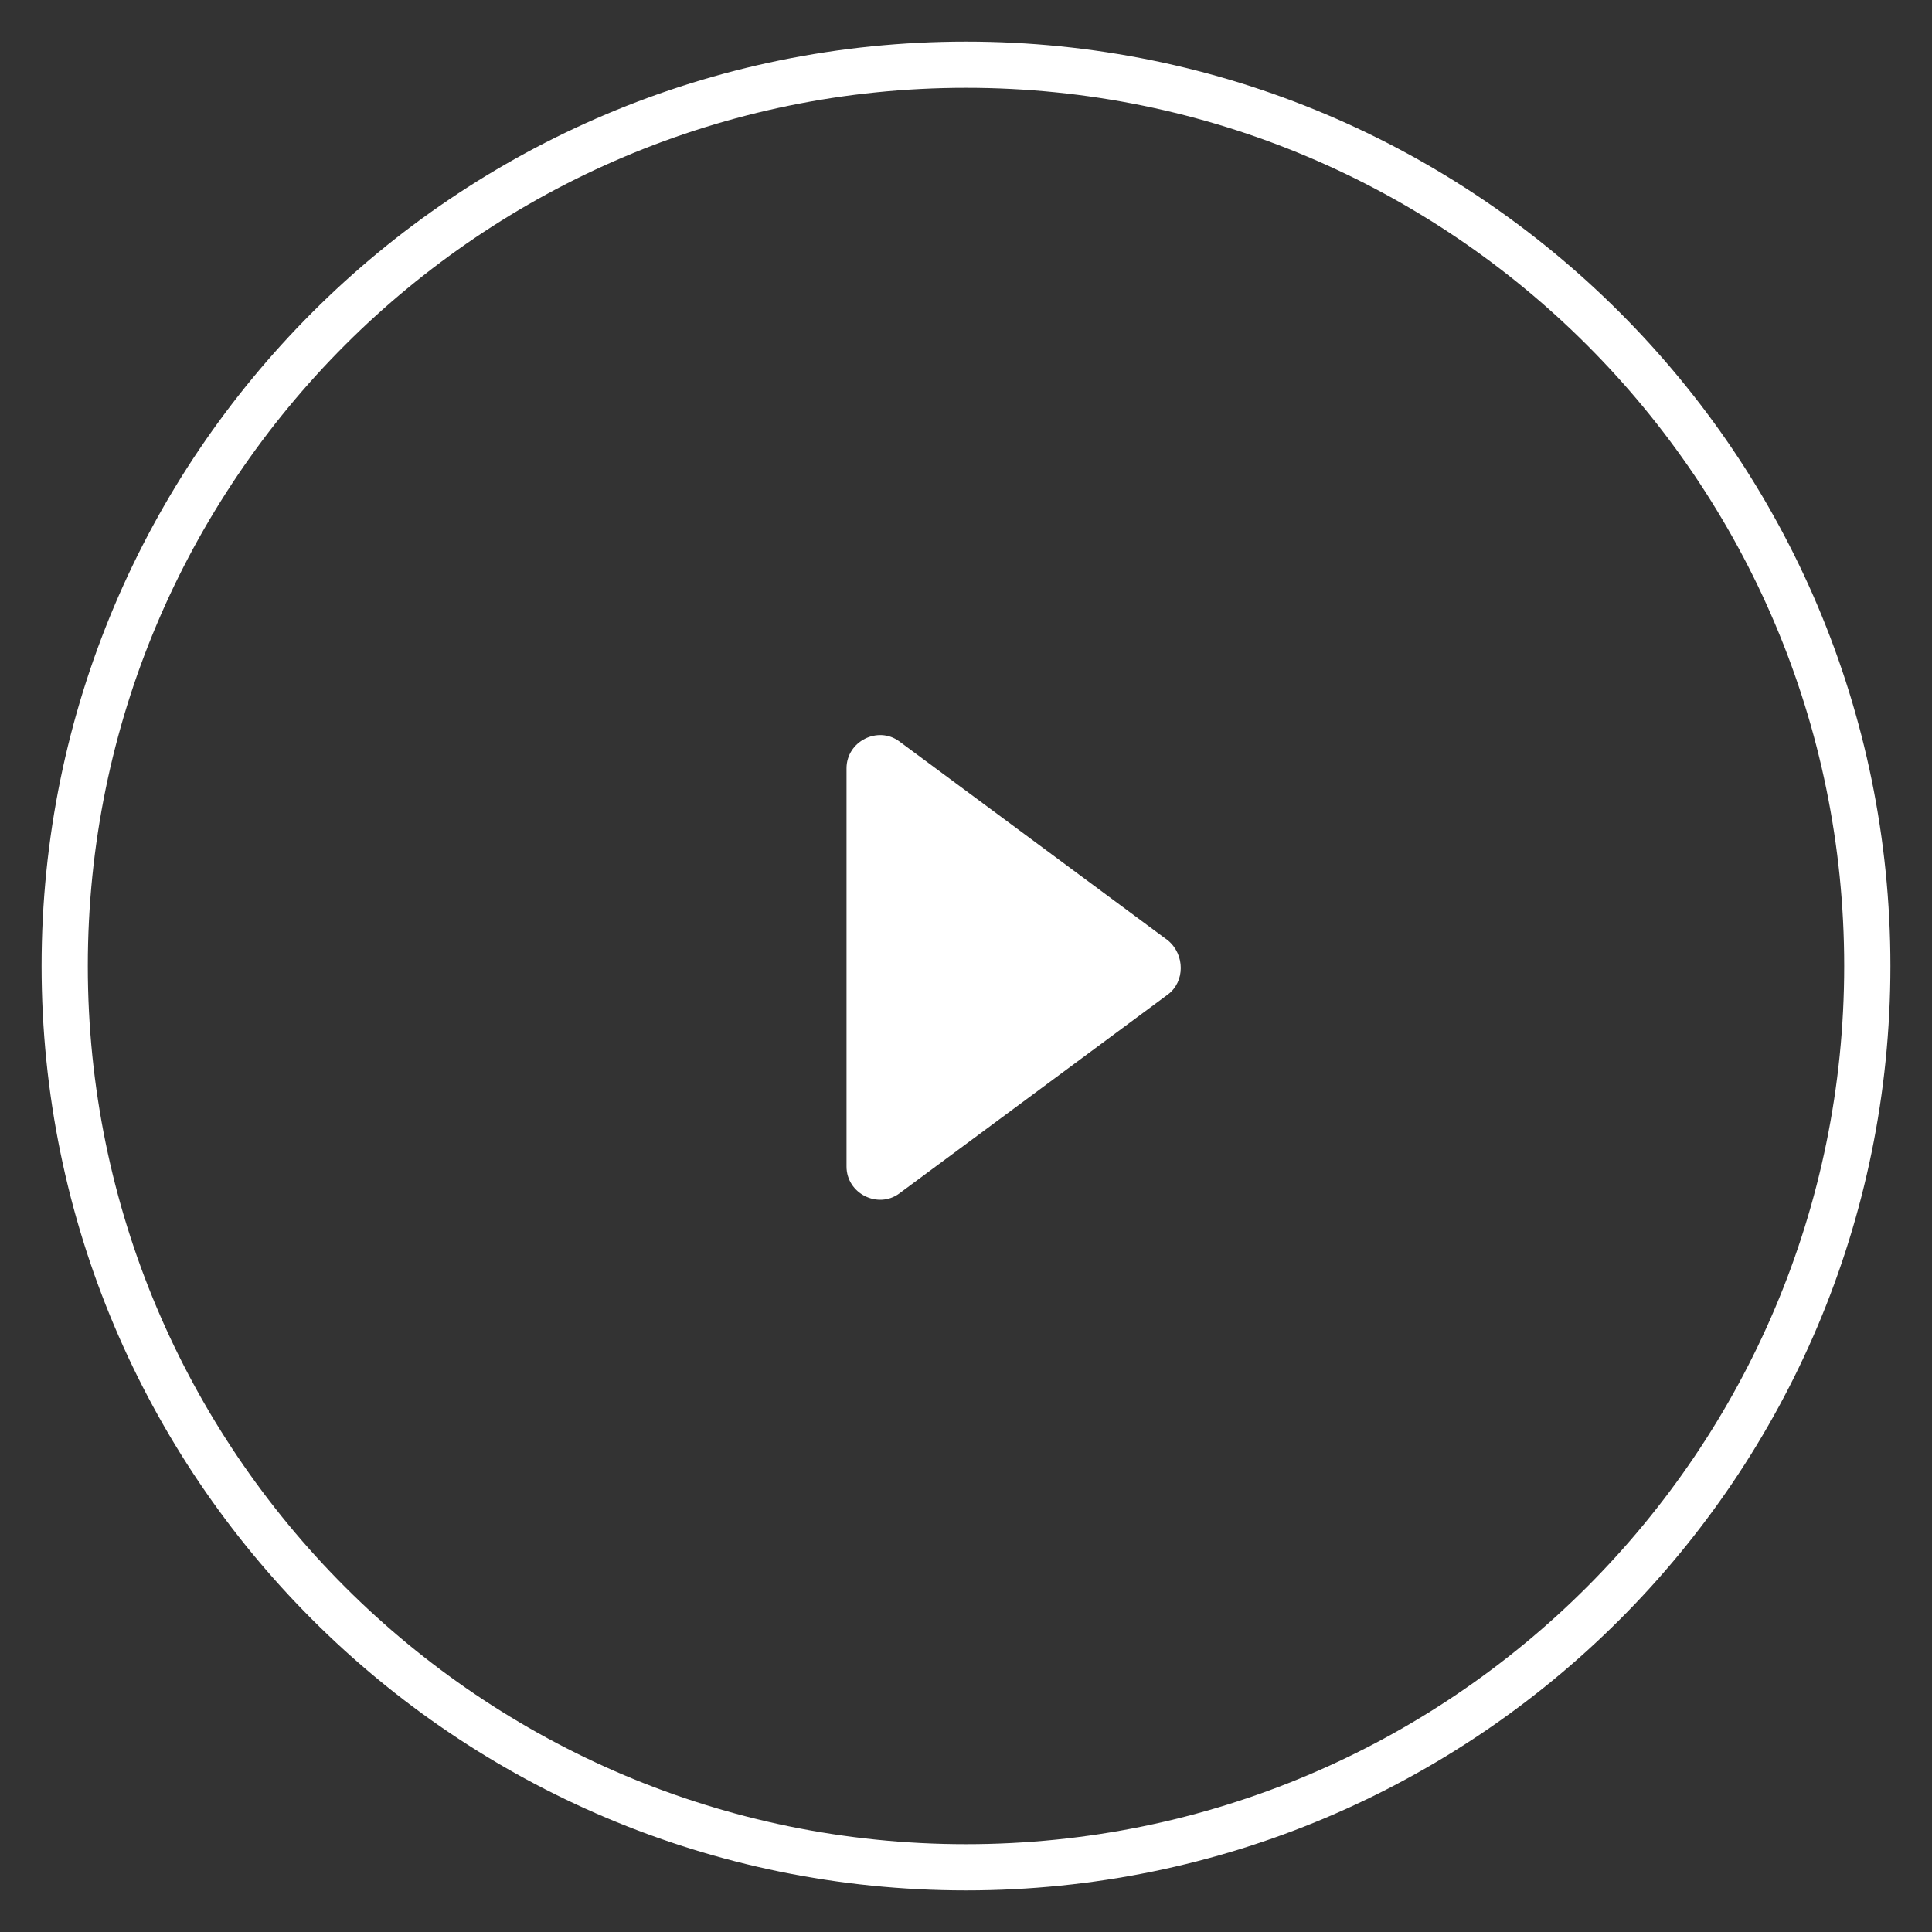
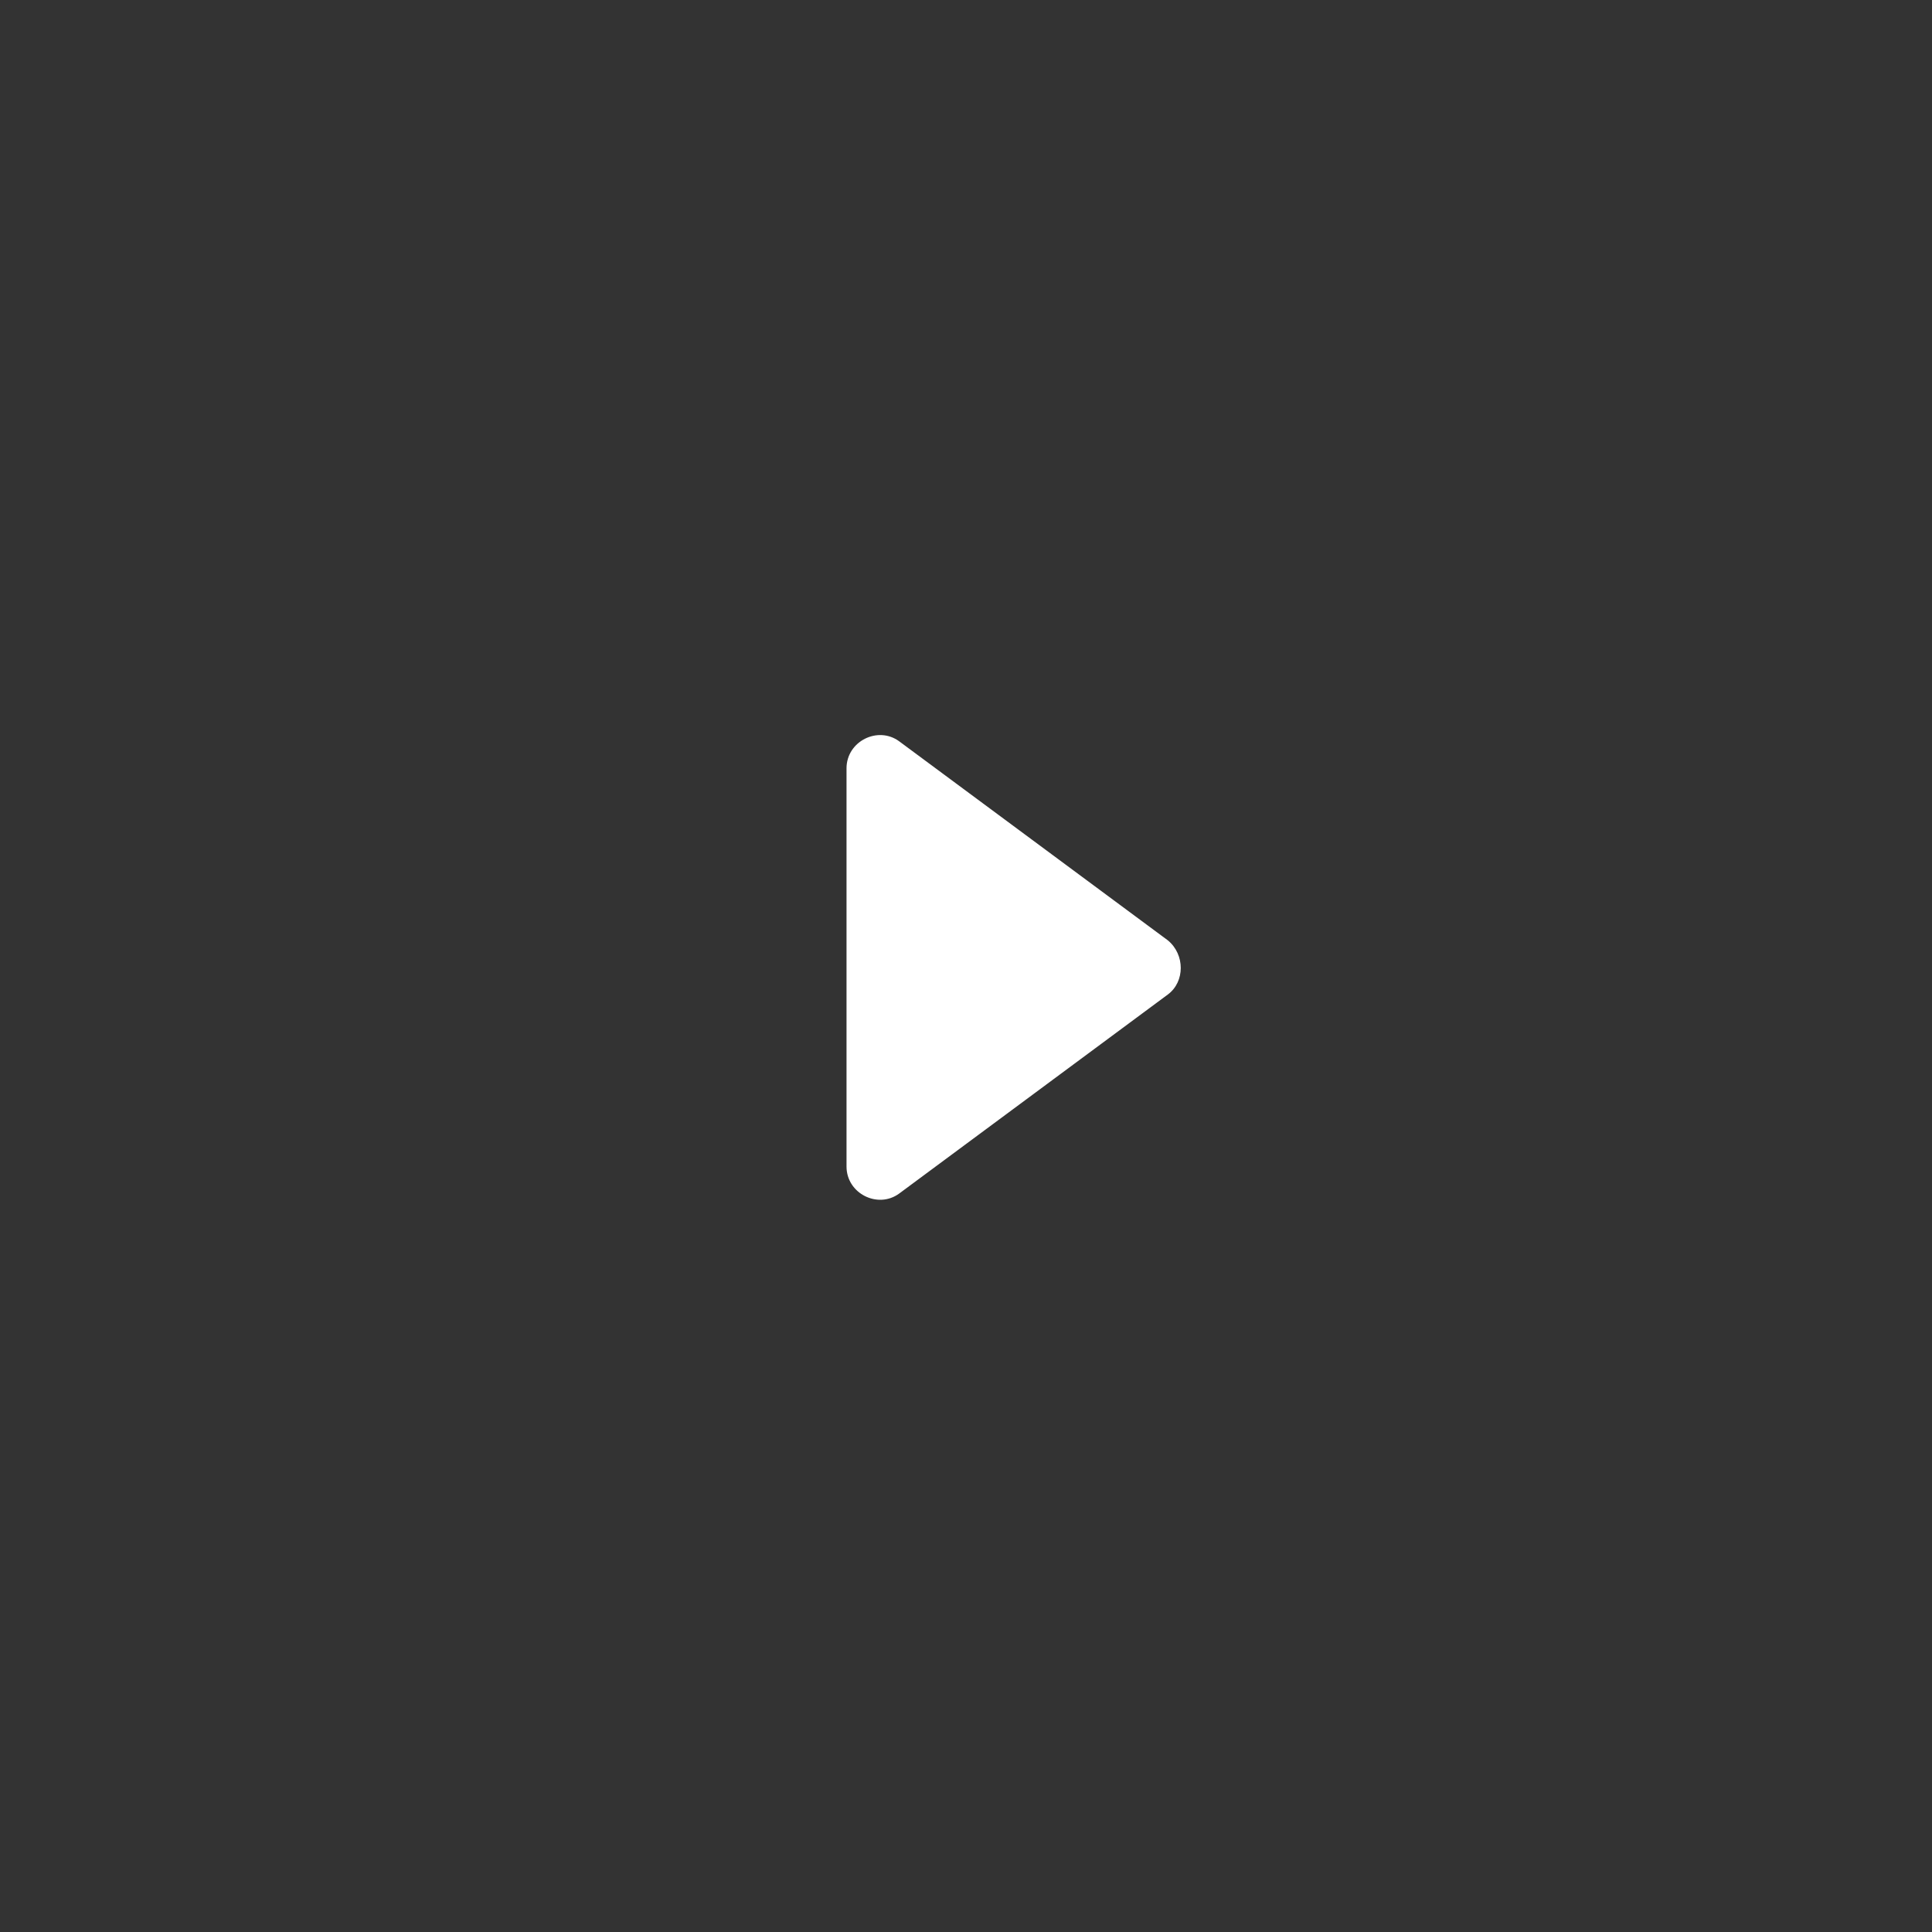
<svg xmlns="http://www.w3.org/2000/svg" width="38px" height="38px" viewBox="0 0 38 38" version="1.1">
  <rect x="0" y="0" width="38" height="38" fill="#333333" stroke="none" />
  <title>播放</title>
  <g id="页面-3" stroke="none" stroke-width="1" fill="none" fill-rule="evenodd">
    <g id="画板" transform="translate(-35, -71)" fill="#FFFFFF" fill-rule="nonzero">
      <g id="播放" transform="translate(35, 71)">
        <path d="M22.972,18.497 L17.685,14.58 C17.266,14.273 16.65,14.58 16.65,15.112 L16.65,22.944 C16.65,23.476 17.266,23.783 17.685,23.476 L22.972,19.559 C23.308,19.308 23.308,18.776 22.972,18.497 Z" id="路径" />
-         <path d="M19,0.818 C29.042,0.818 37.182,8.958 37.182,19 C37.182,29.042 29.042,37.182 19,37.182 C8.958,37.182 0.818,29.042 0.818,19 C0.818,8.958 8.958,0.818 19,0.818 Z M19,1.727 C9.461,1.727 1.727,9.461 1.727,19 C1.727,28.539 9.461,36.273 19,36.273 C28.539,36.273 36.273,28.539 36.273,19 C36.273,9.461 28.539,1.727 19,1.727 Z" id="形状结合" />
      </g>
    </g>
  </g>
</svg>